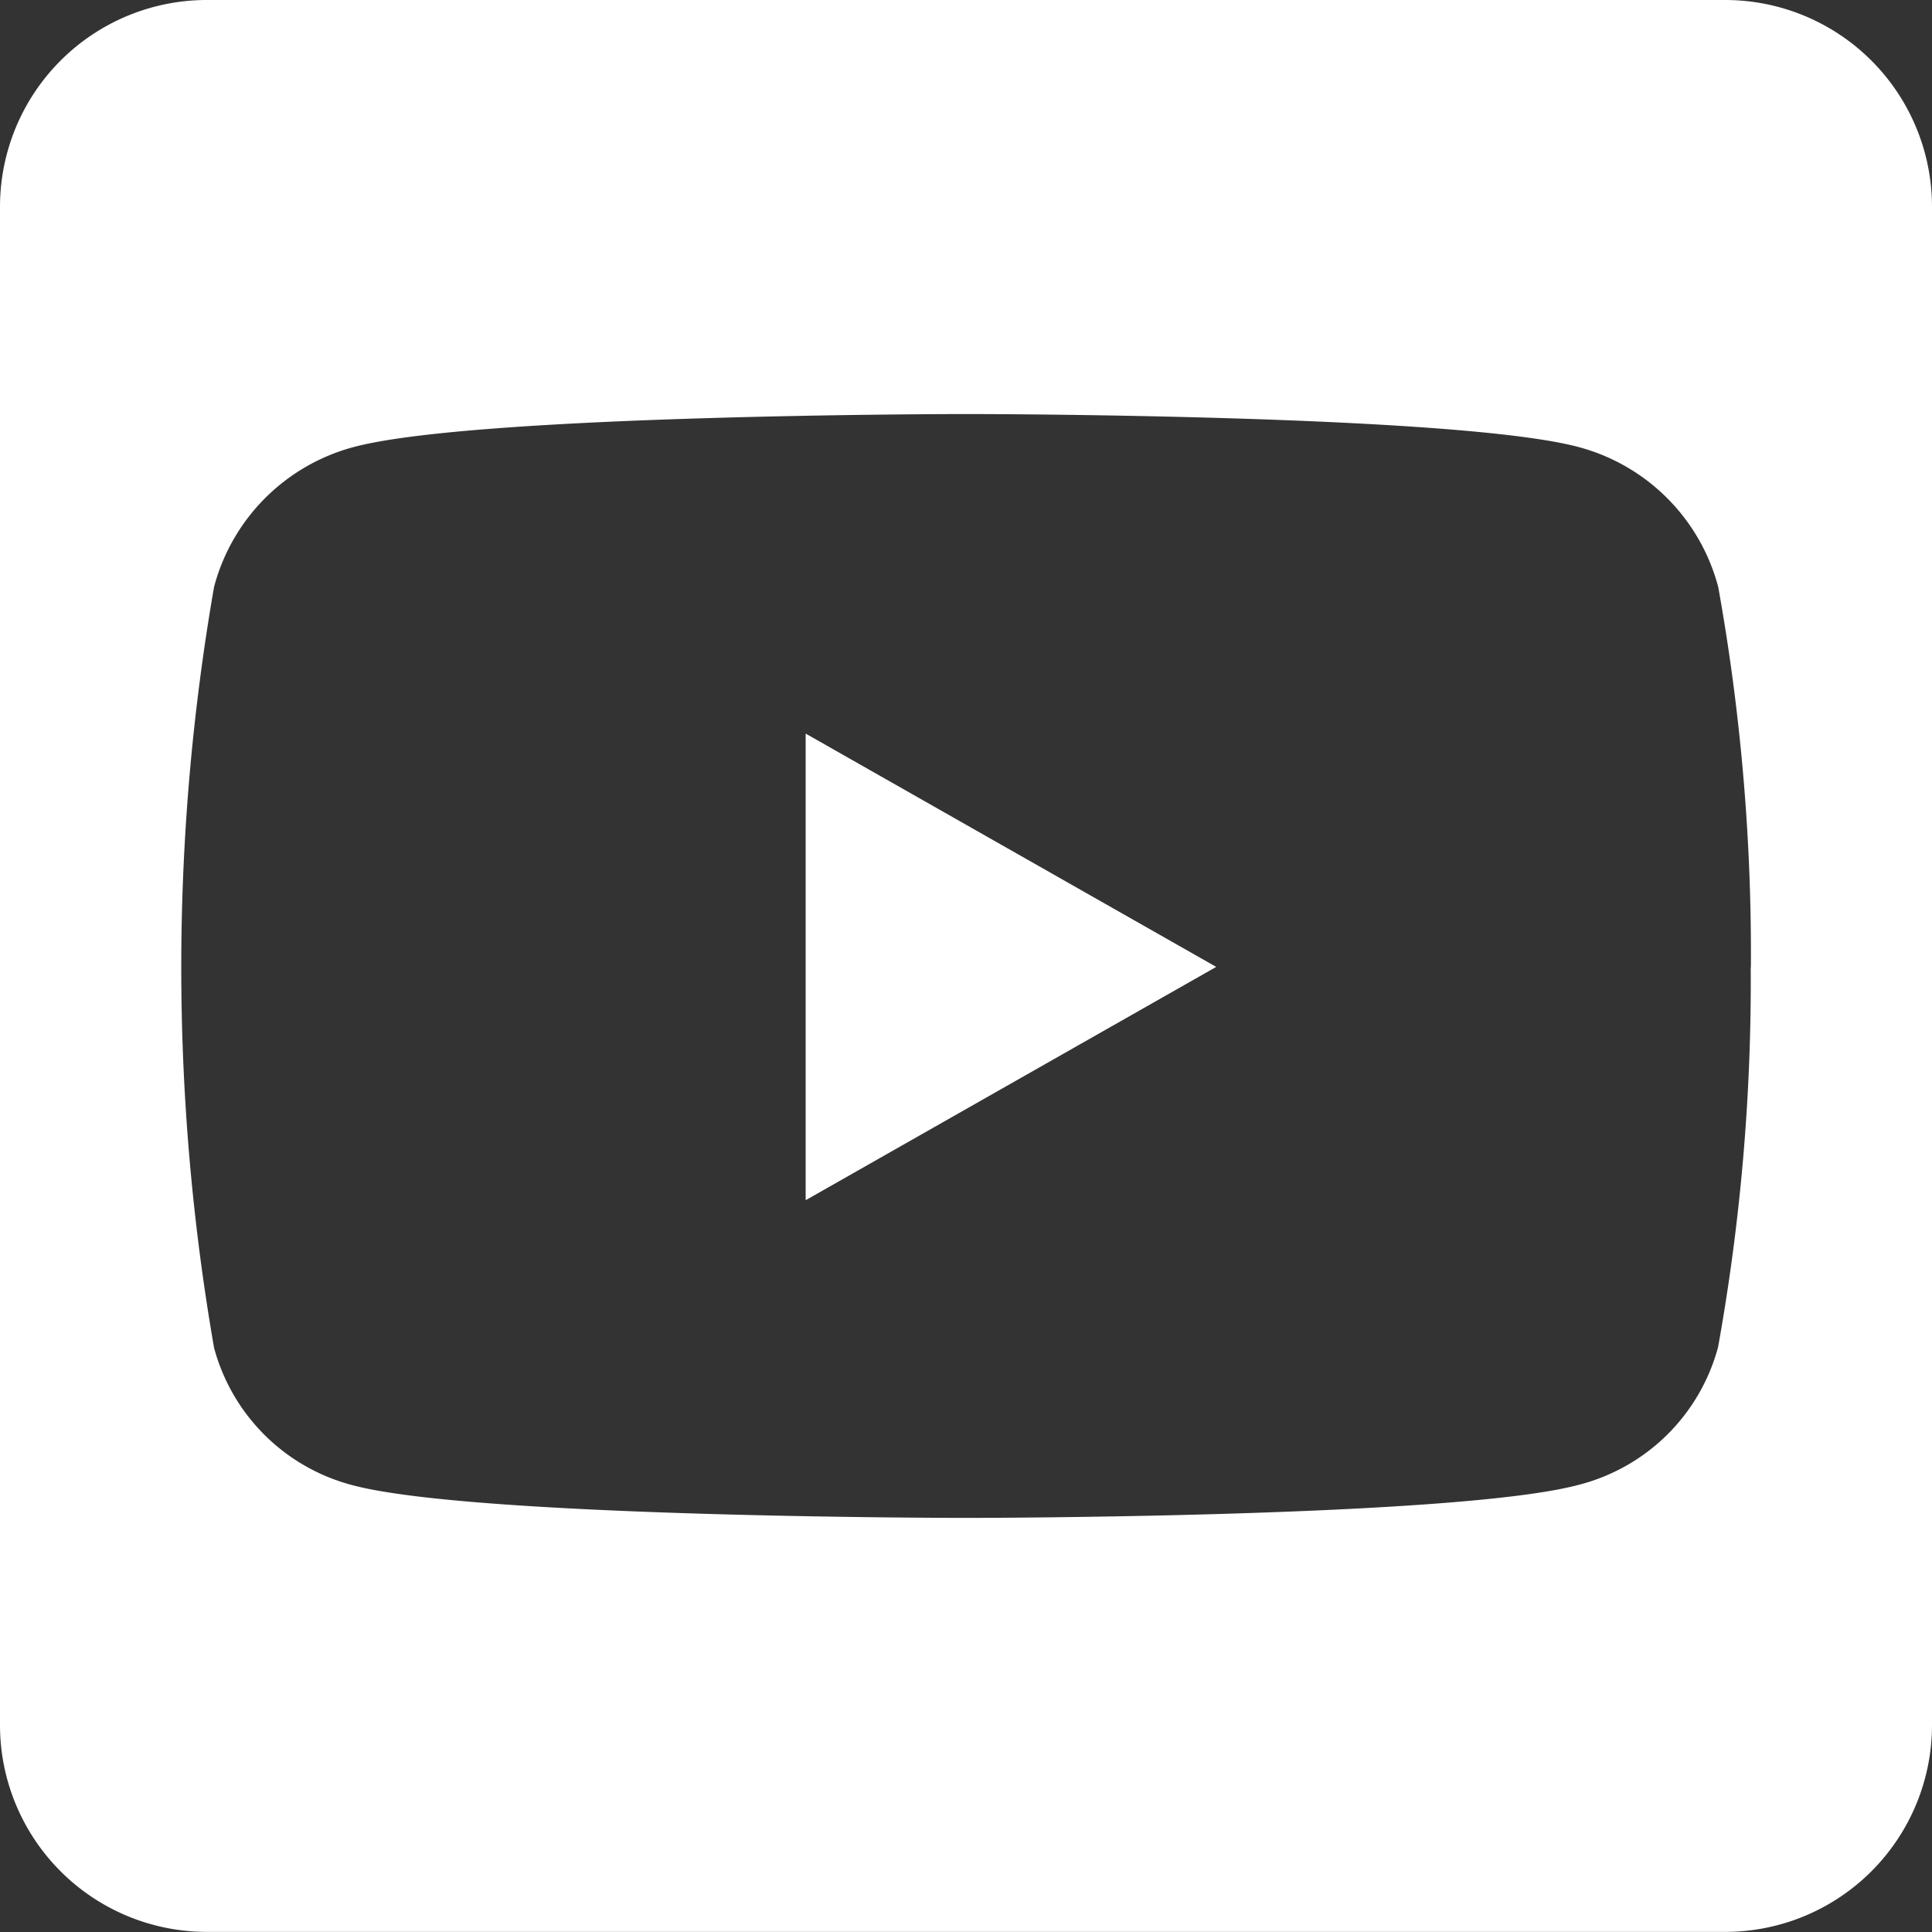
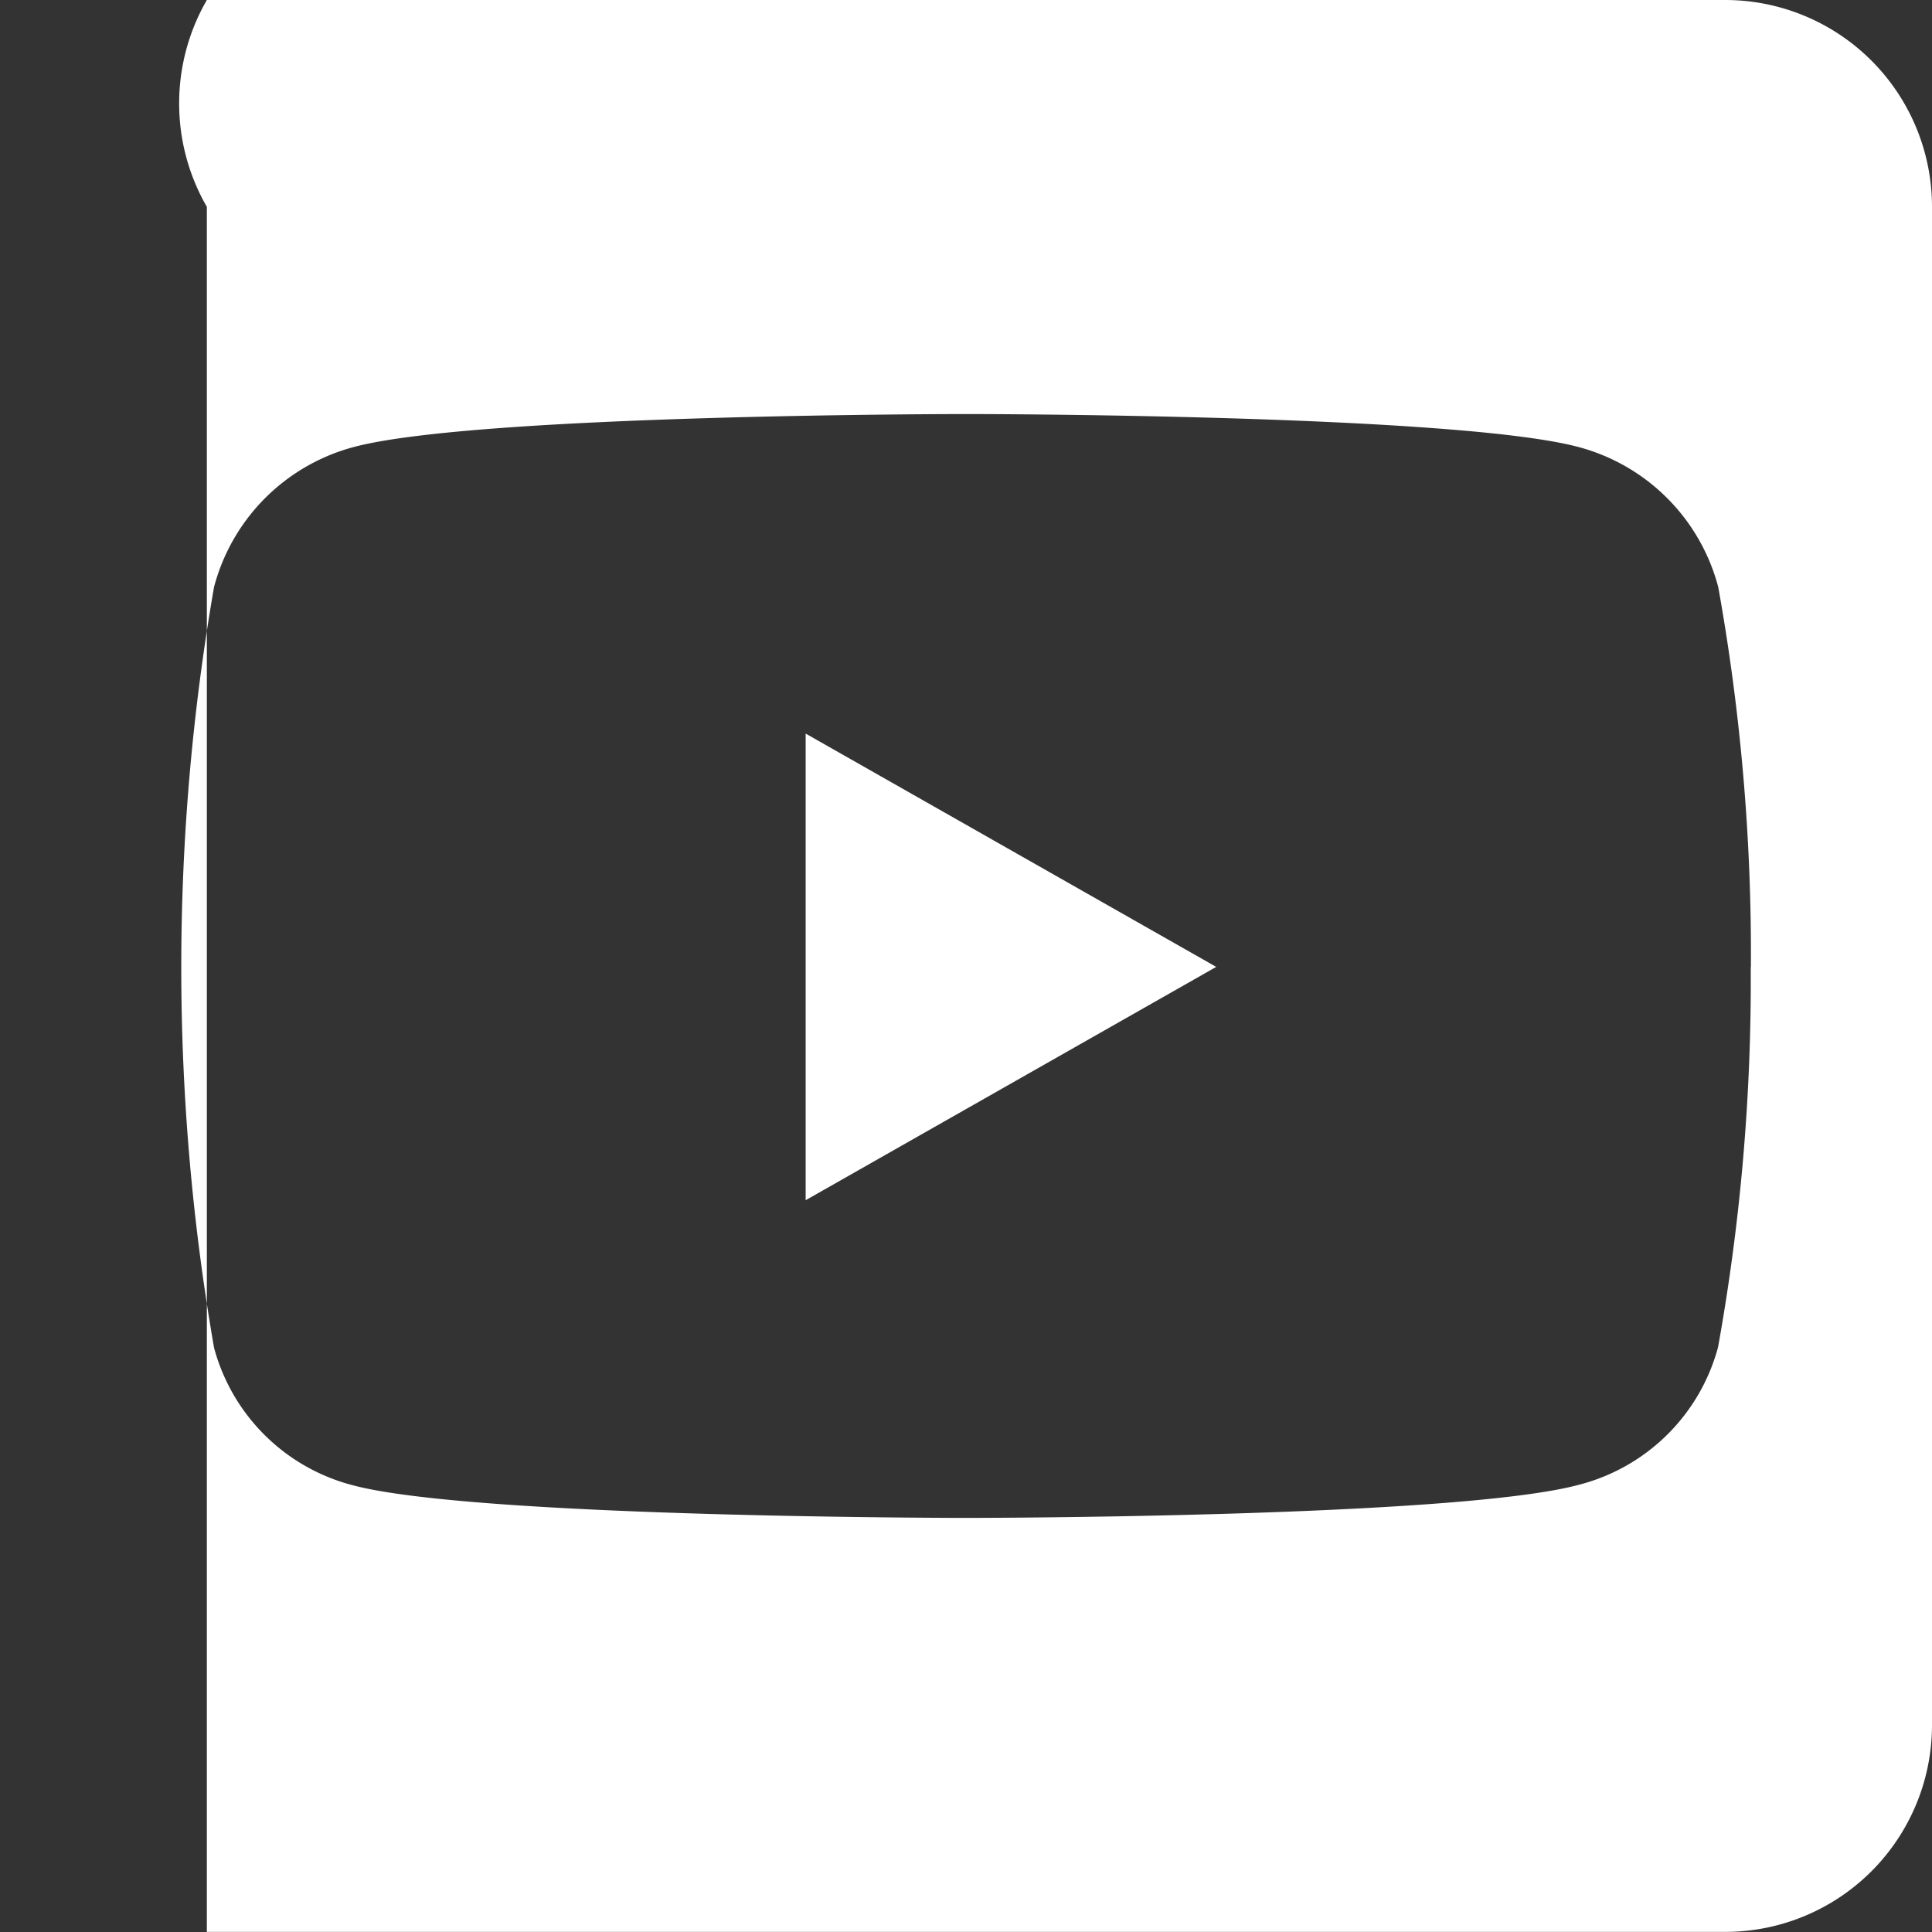
<svg xmlns="http://www.w3.org/2000/svg" width="35.491" height="35.492" viewBox="0 0 35.491 35.492">
  <rect x="0" y="0" width="35.491" height="35.492" fill="#333333" stroke="none" />
-   <path d="M14.8,45.476l7.542,4.286L14.8,54.048ZM35.491,35.8V63.689a3.8,3.8,0,0,1-3.8,3.8H3.8a3.8,3.8,0,0,1-3.8-3.8V35.8A3.8,3.8,0,0,1,3.8,32H31.689A3.8,3.8,0,0,1,35.491,35.8ZM32.164,49.77a38.067,38.067,0,0,0-.6-6.987,3.616,3.616,0,0,0-2.551-2.567c-2.242-.61-11.265-.61-11.265-.61s-9.023,0-11.265.61a3.616,3.616,0,0,0-2.551,2.567,40.846,40.846,0,0,0,0,13.975A3.564,3.564,0,0,0,6.48,59.284c2.242.6,11.265.6,11.265.6s9.023,0,11.265-.61a3.564,3.564,0,0,0,2.551-2.527,37.95,37.95,0,0,0,.6-6.979Z" transform="translate(0 -32)" fill="#fff" />
+   <path d="M14.8,45.476l7.542,4.286L14.8,54.048ZM35.491,35.8V63.689a3.8,3.8,0,0,1-3.8,3.8H3.8V35.8A3.8,3.8,0,0,1,3.8,32H31.689A3.8,3.8,0,0,1,35.491,35.8ZM32.164,49.77a38.067,38.067,0,0,0-.6-6.987,3.616,3.616,0,0,0-2.551-2.567c-2.242-.61-11.265-.61-11.265-.61s-9.023,0-11.265.61a3.616,3.616,0,0,0-2.551,2.567,40.846,40.846,0,0,0,0,13.975A3.564,3.564,0,0,0,6.48,59.284c2.242.6,11.265.6,11.265.6s9.023,0,11.265-.61a3.564,3.564,0,0,0,2.551-2.527,37.95,37.95,0,0,0,.6-6.979Z" transform="translate(0 -32)" fill="#fff" />
</svg>